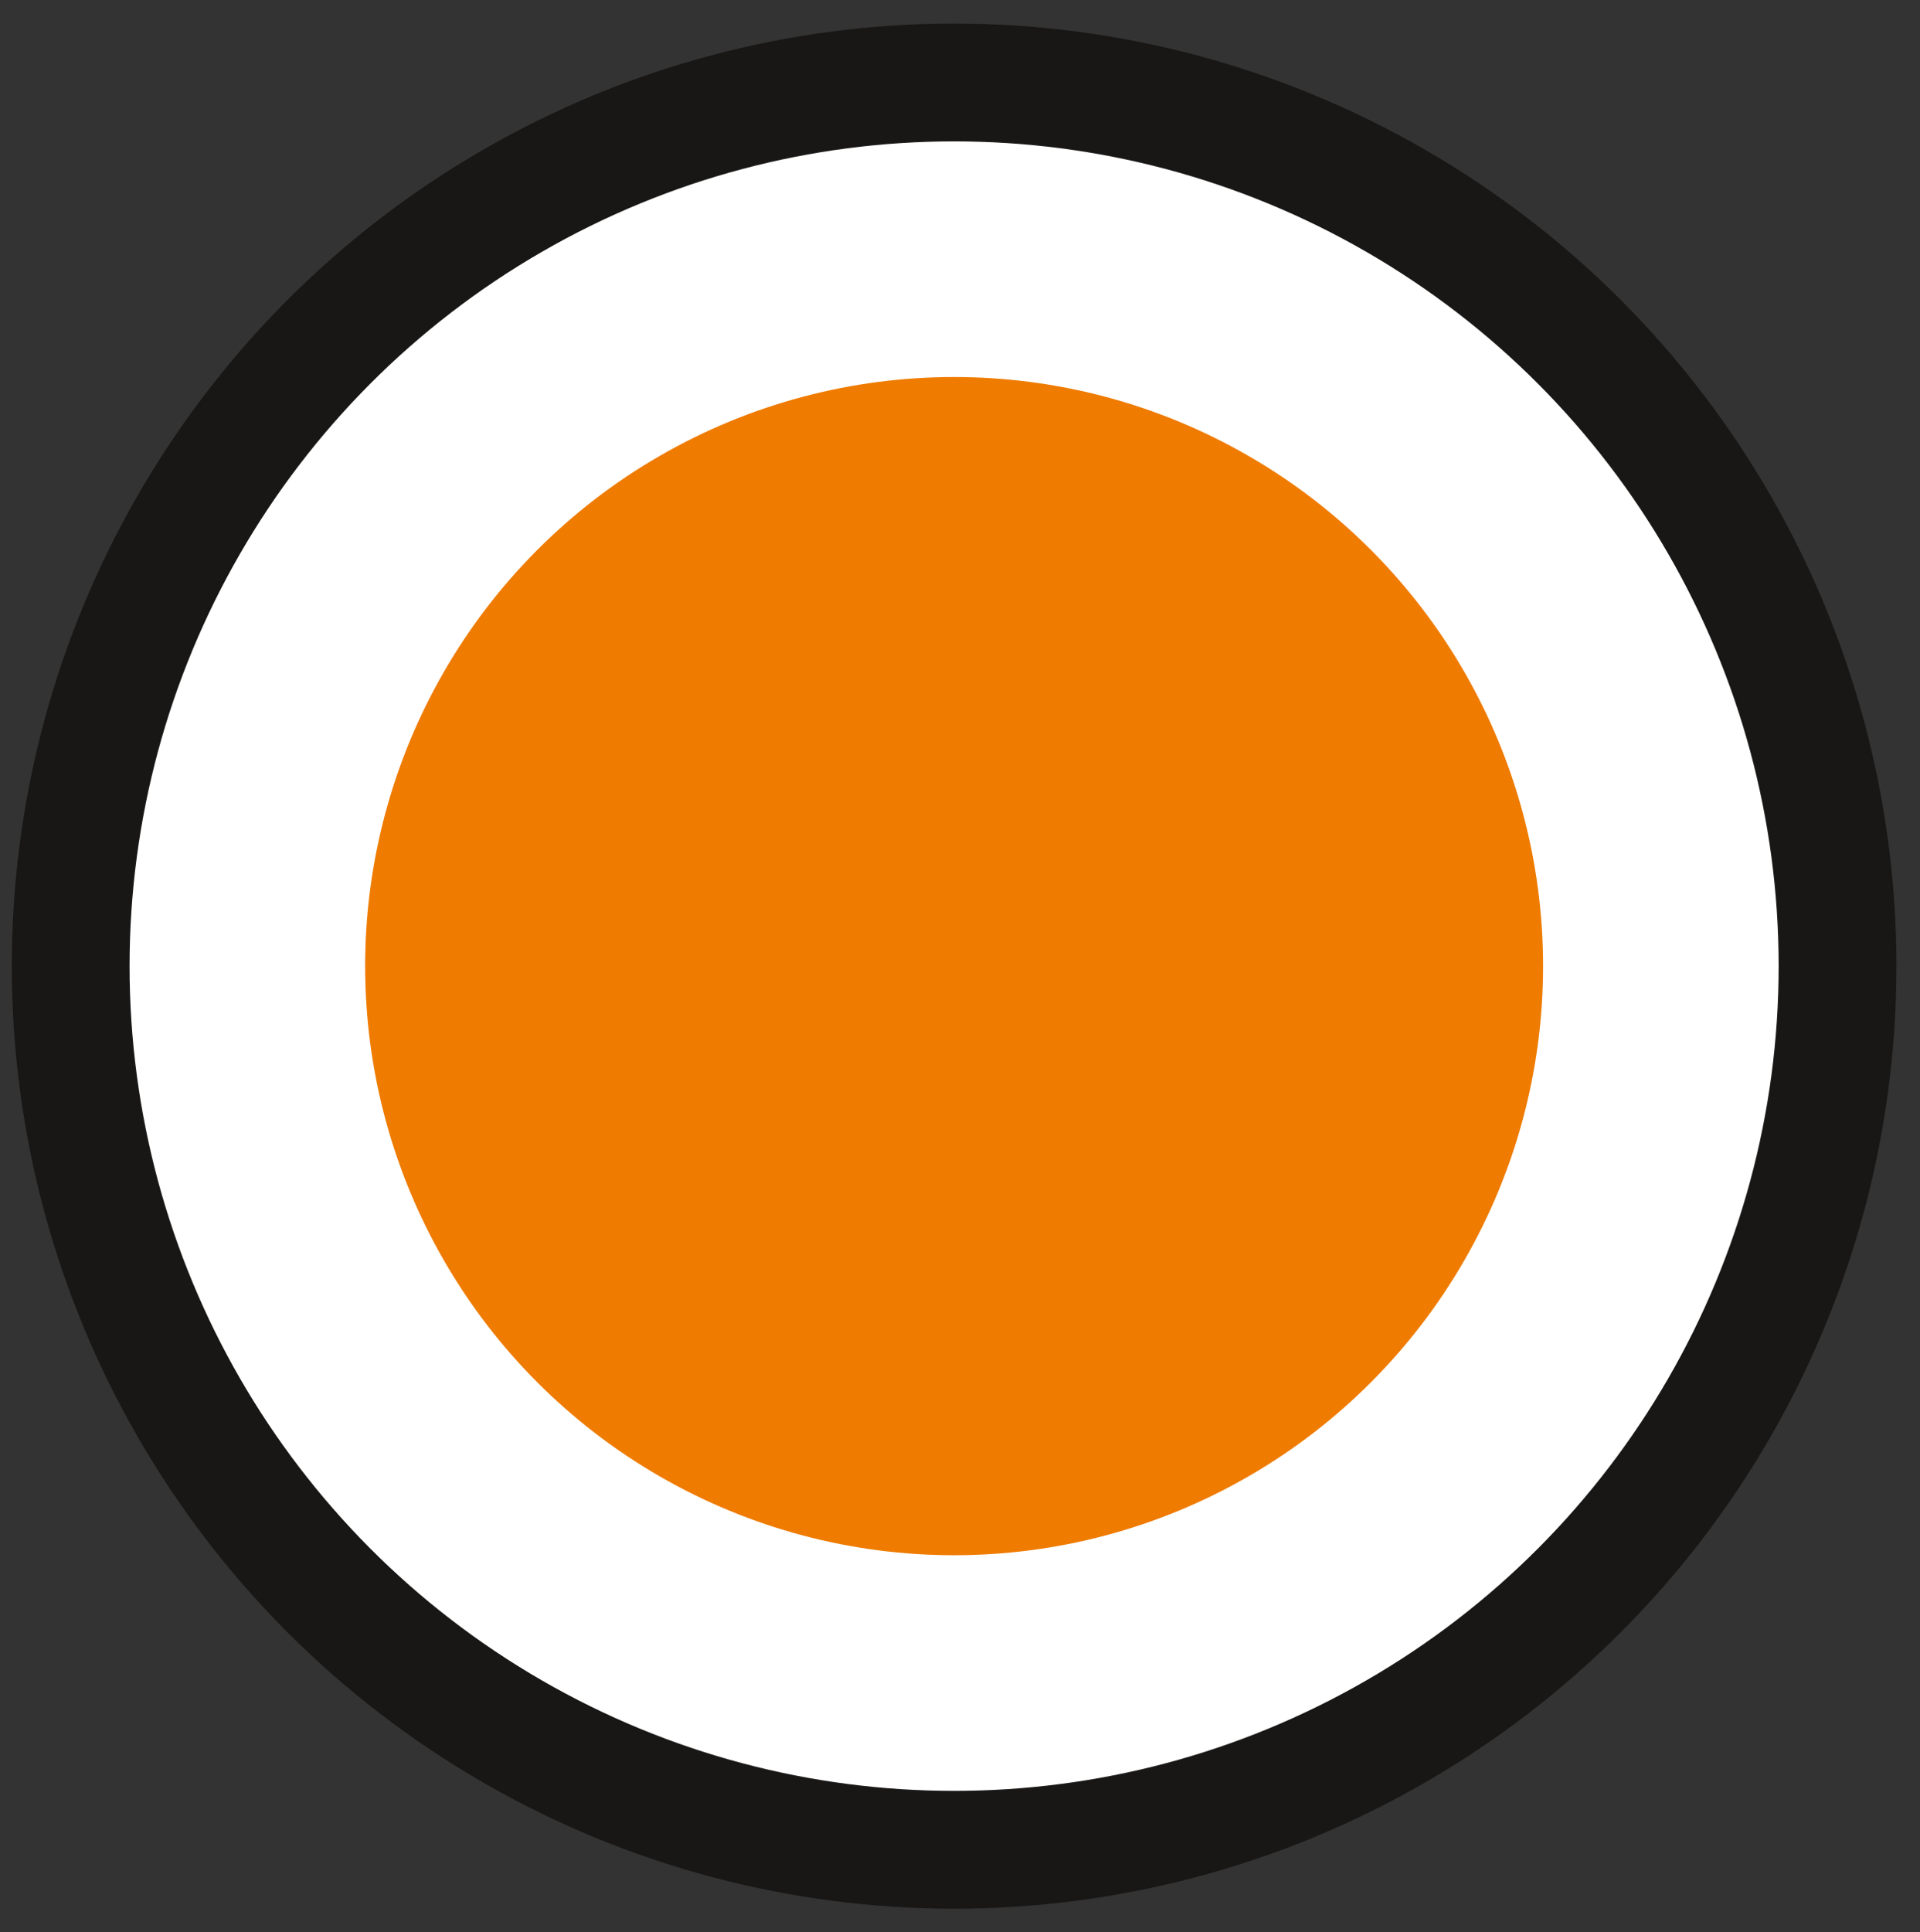
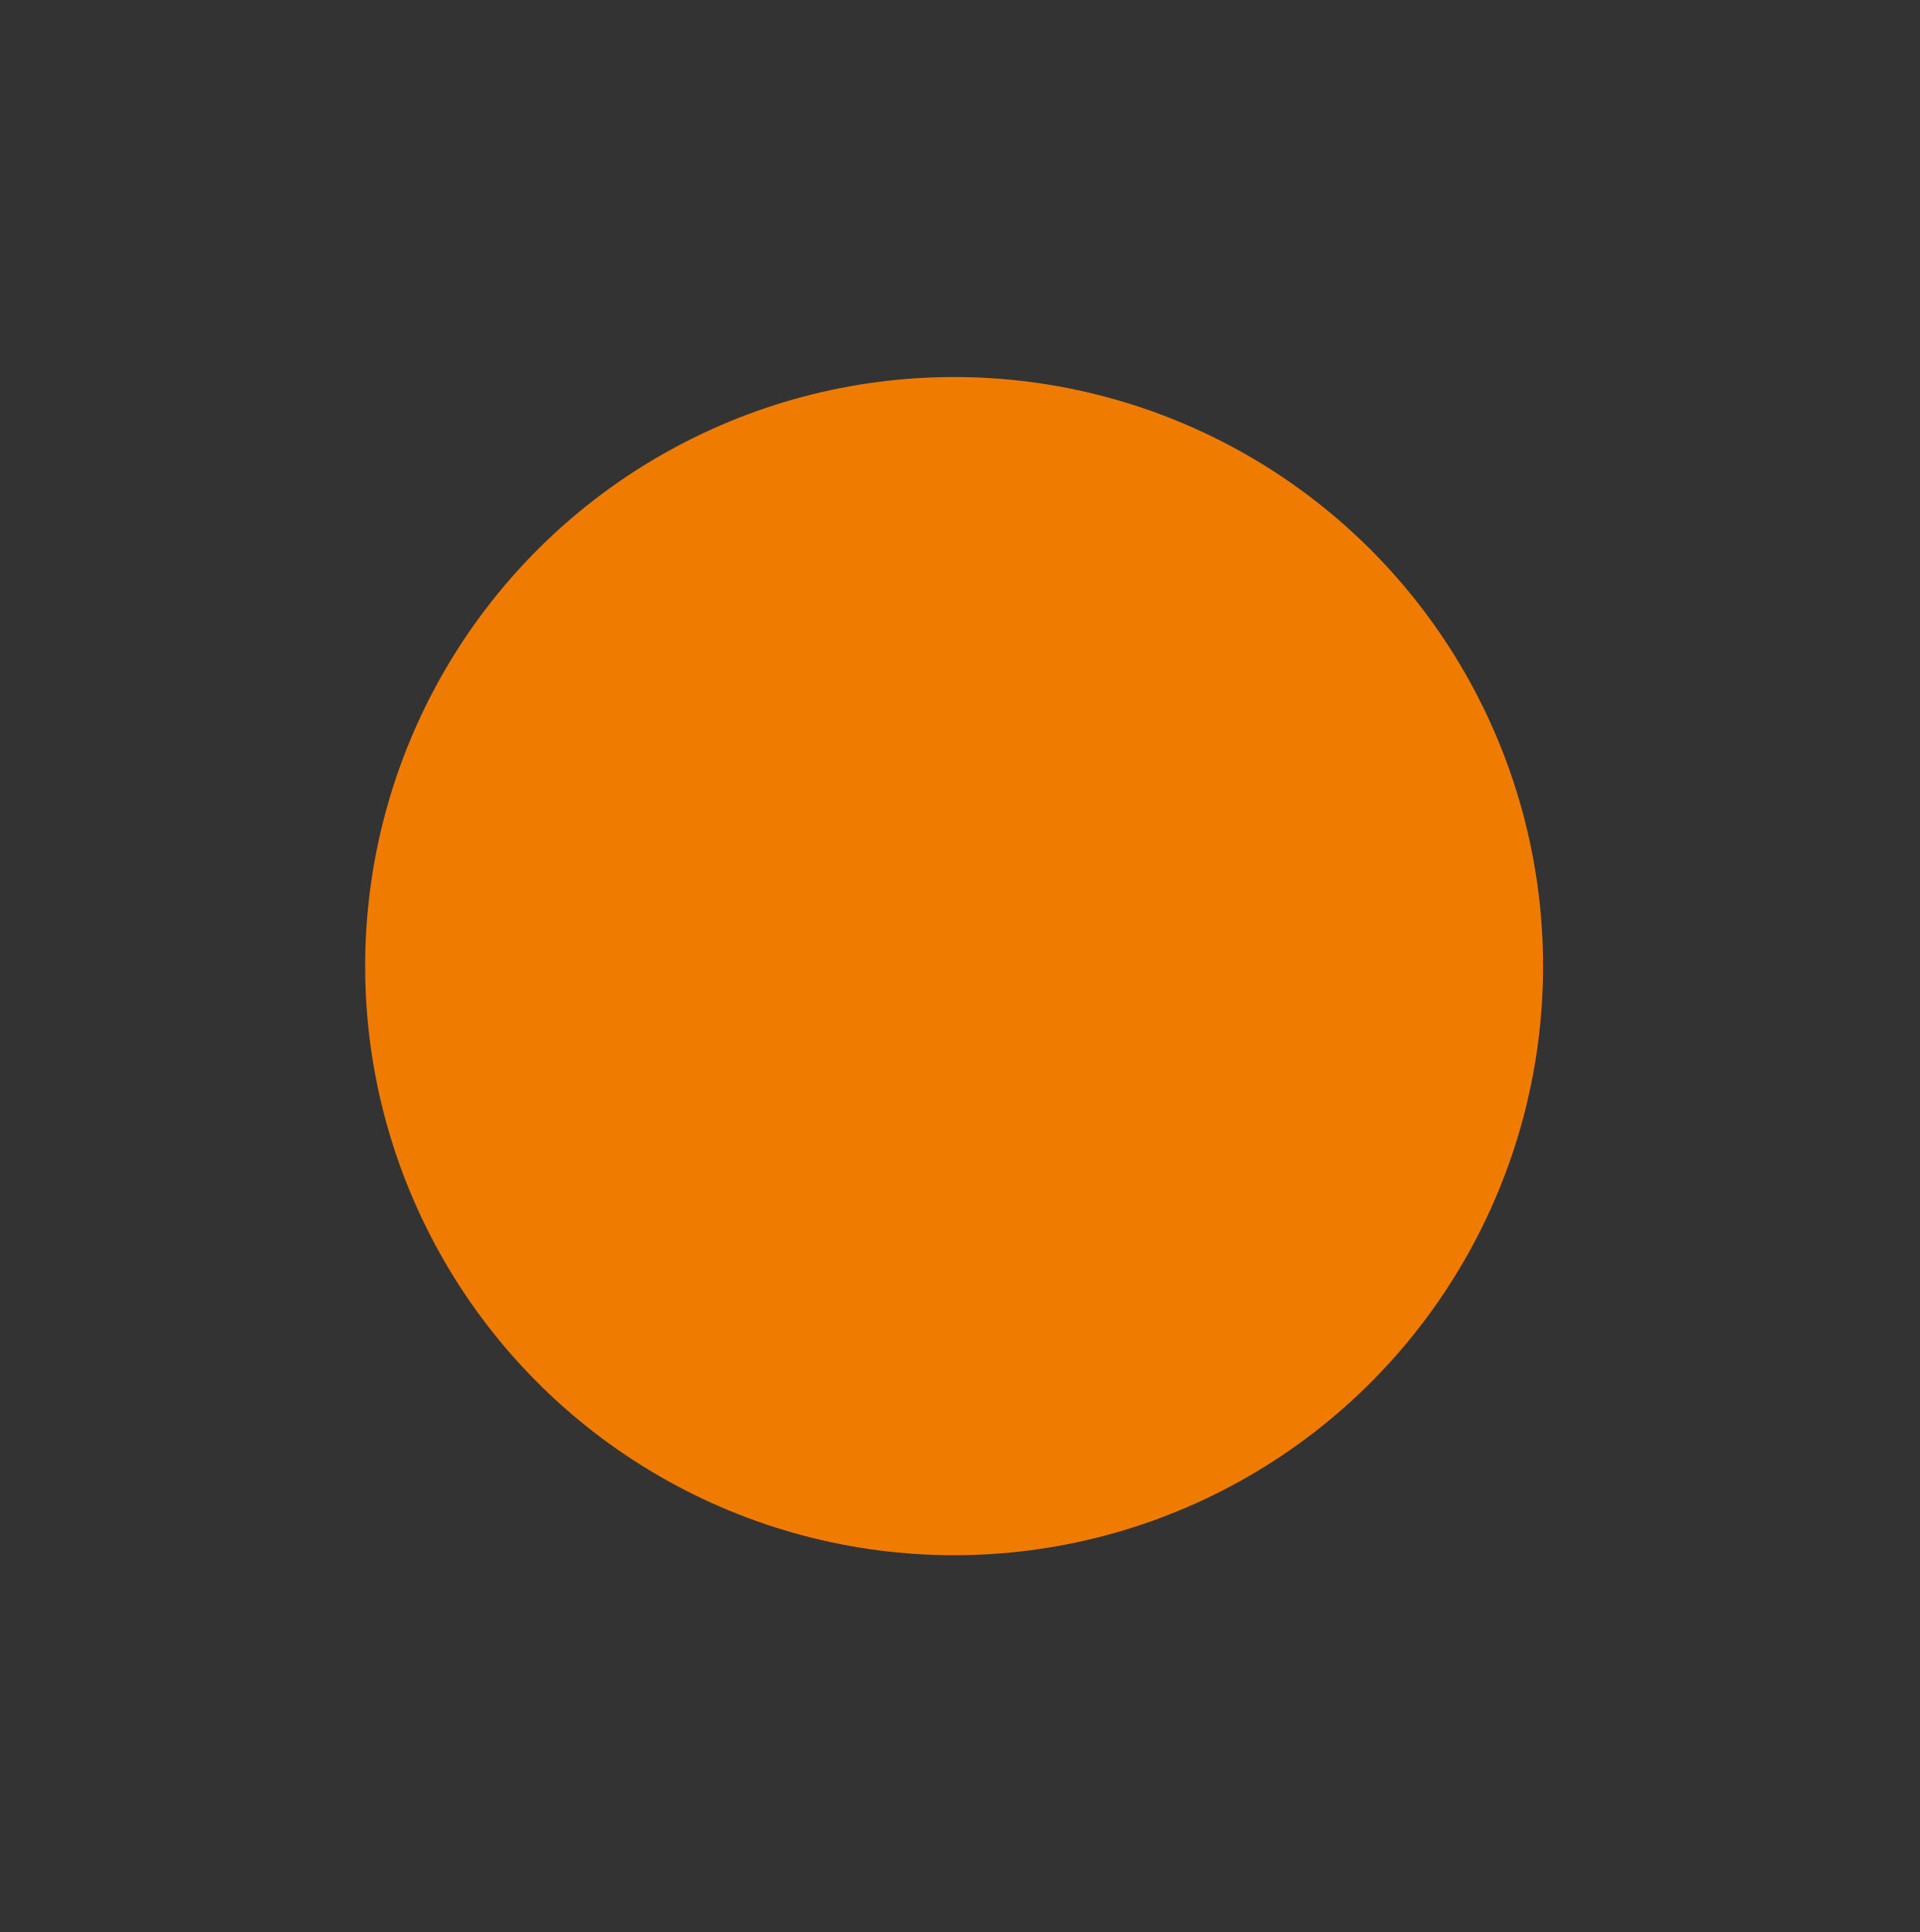
<svg xmlns="http://www.w3.org/2000/svg" id="Layer_1" version="1.1" viewBox="0 0 16.3 16.4">
  <rect x="0" y="0" width="16.3" height="16.4" fill="#333333" stroke="none" />
  <defs>
    <style>
      .st0 {
        fill: #fff;
        stroke: #181716;
        stroke-miterlimit: 10;
      }

      .st1 {
        fill: #ef7b01;
      }
    </style>
  </defs>
-   <circle class="st0" cx="8.1" cy="8.2" r="7.5" />
  <circle class="st1" cx="8.1" cy="8.2" r="5" />
</svg>